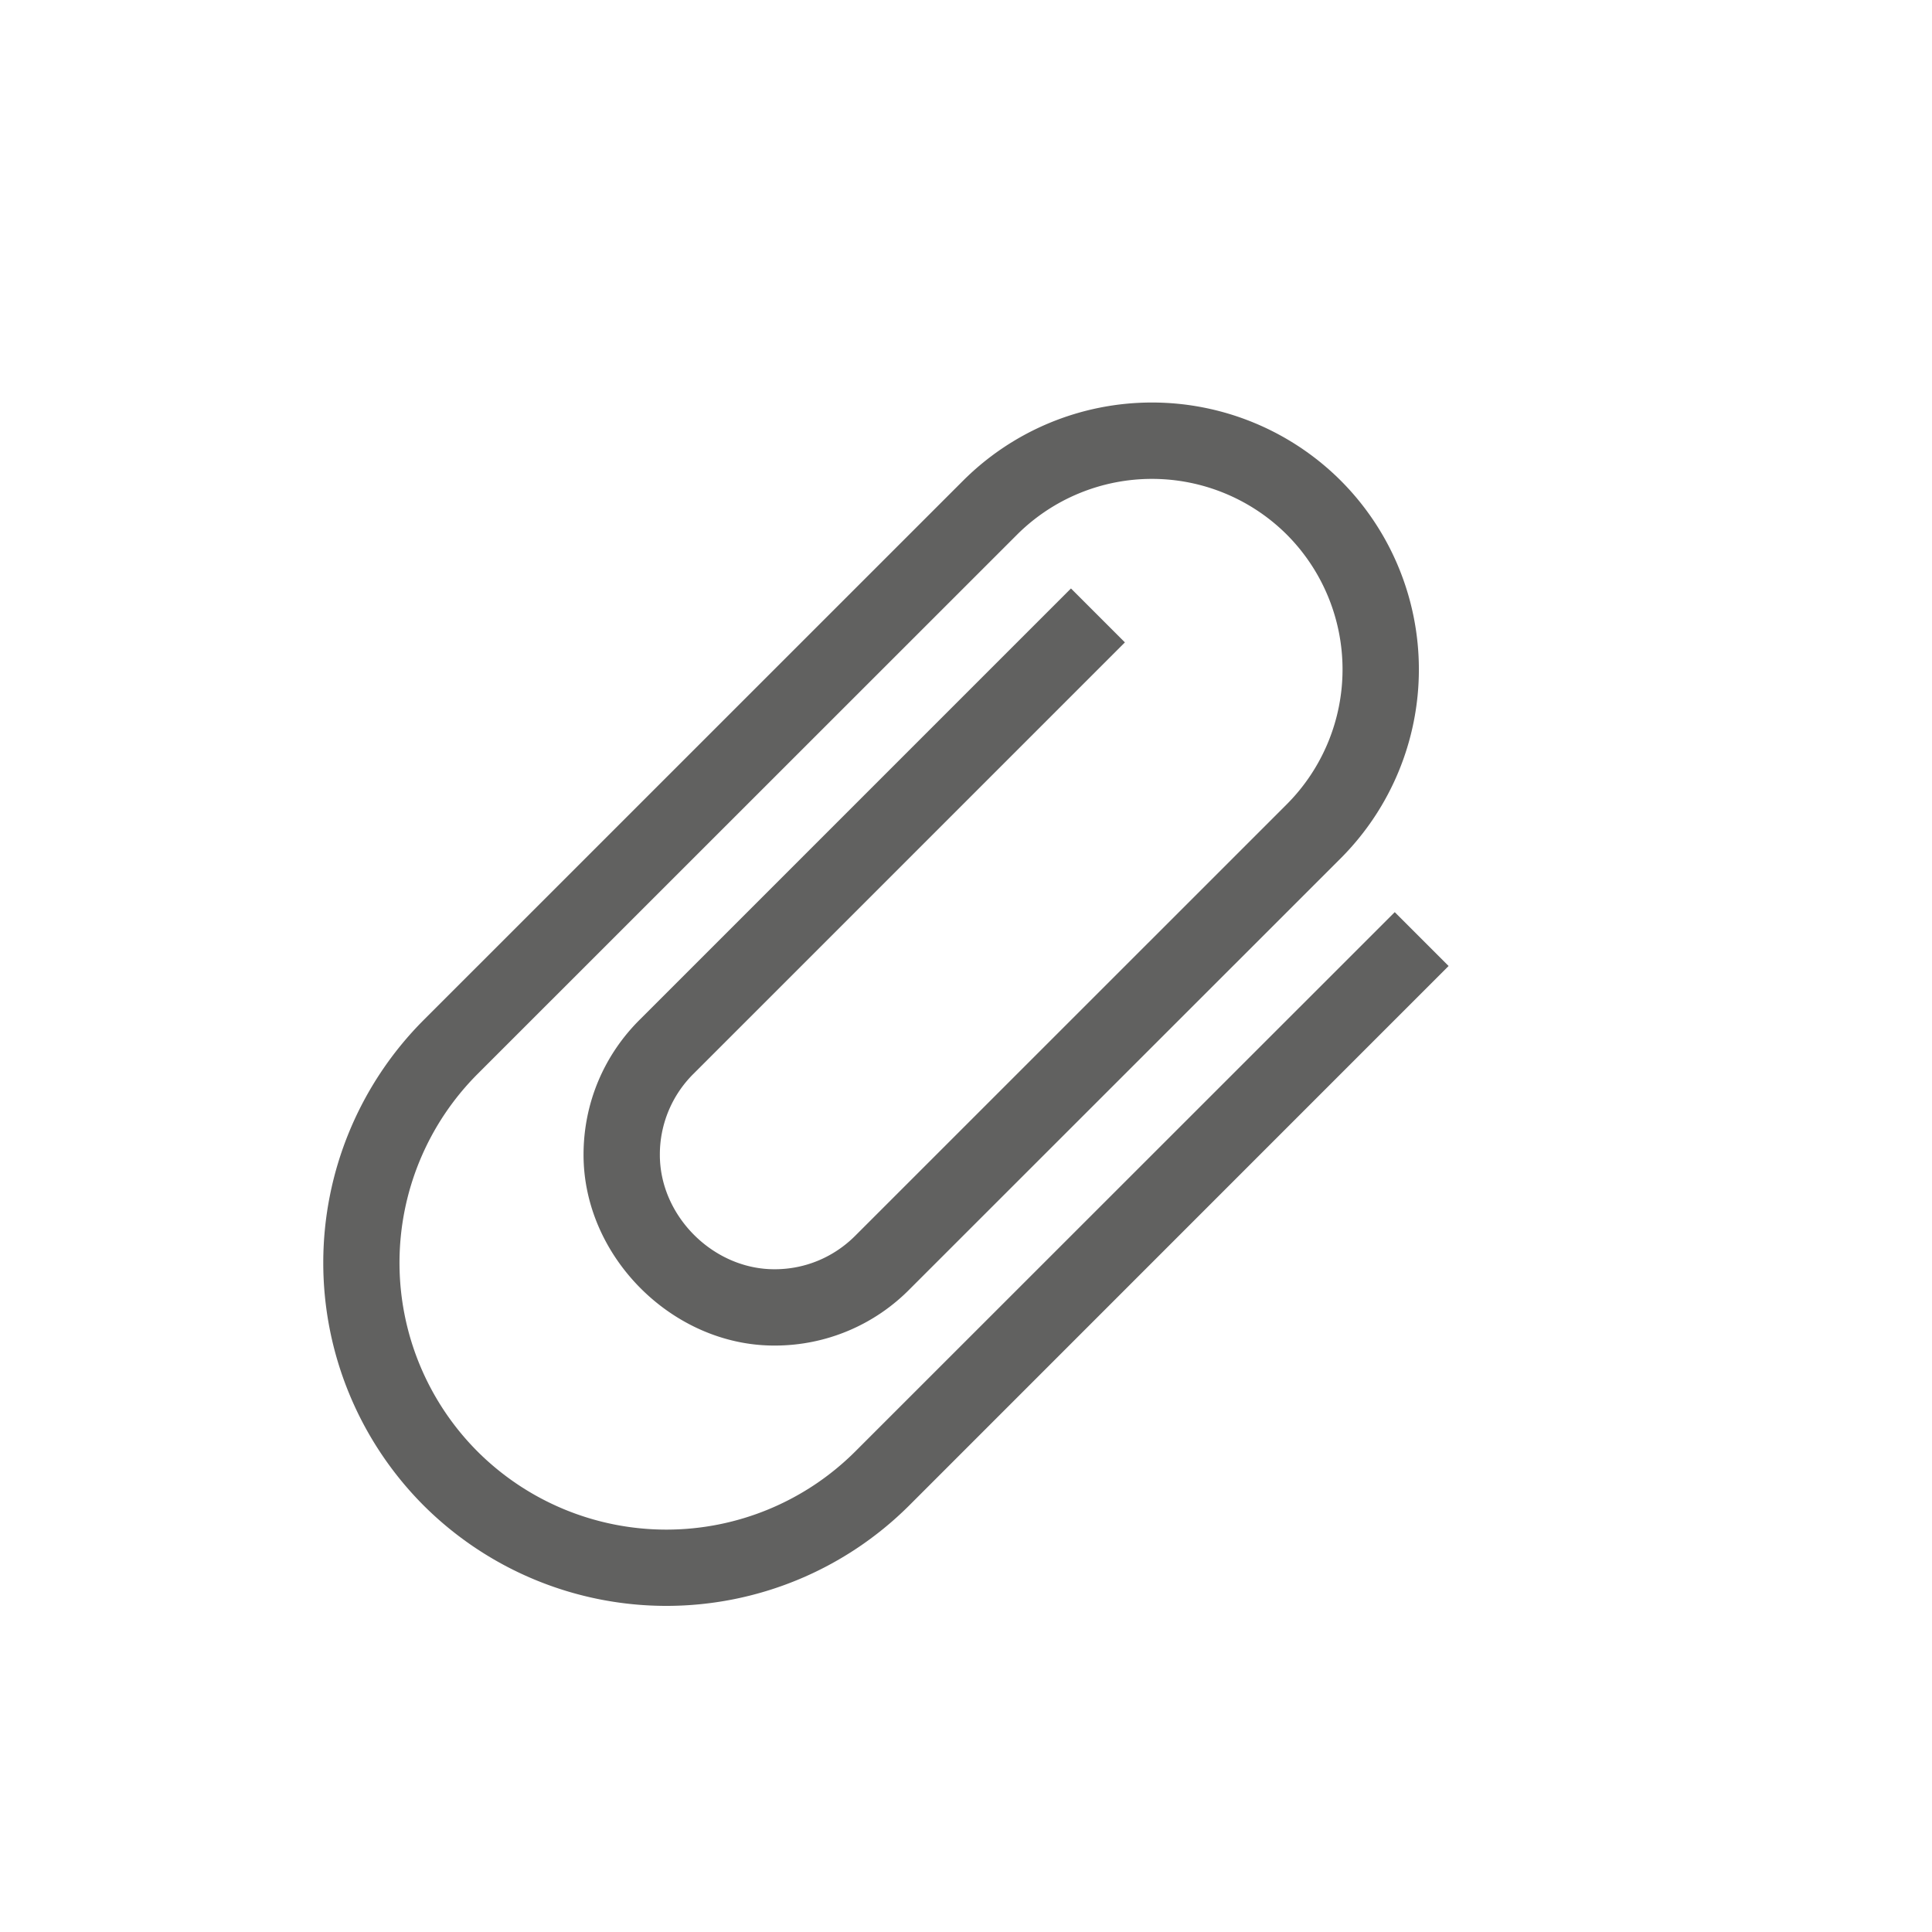
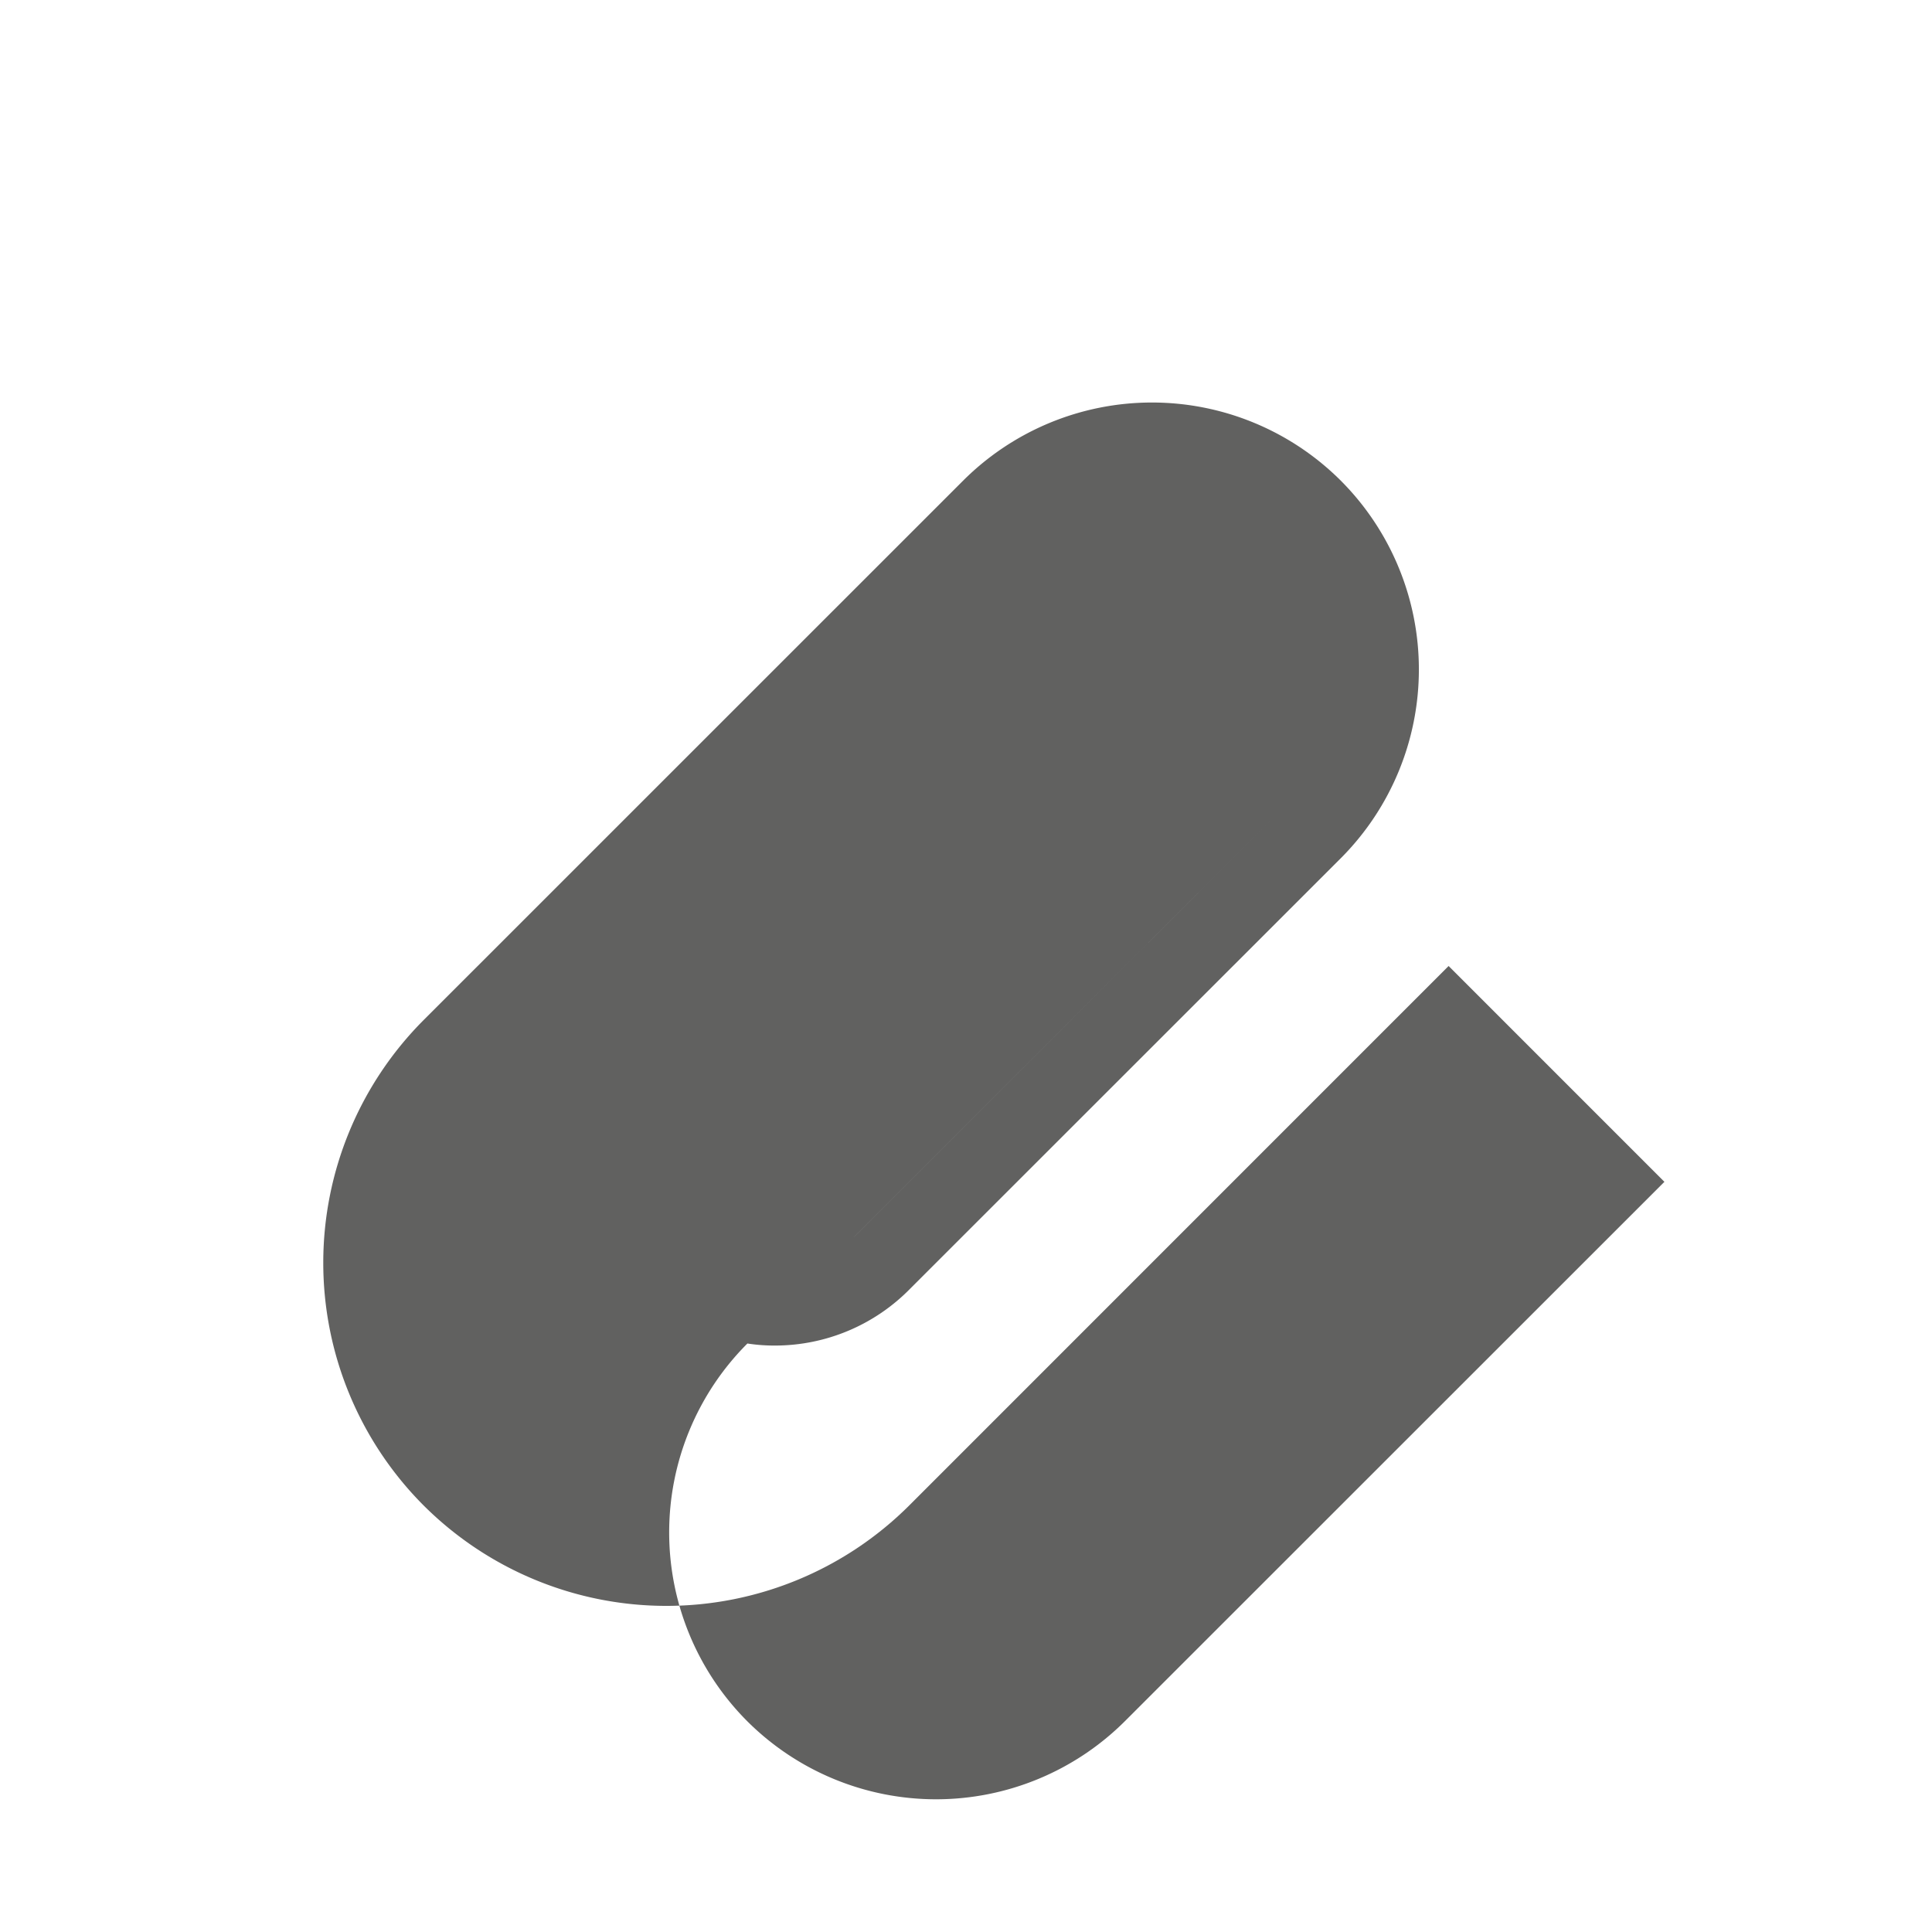
<svg xmlns="http://www.w3.org/2000/svg" width="24" height="24" viewBox="0 0 24 24">
  <g fill="none" fill-rule="evenodd">
-     <path fill="#616160" fill-rule="nonzero" d="M17.995 12l-6.701 6.702a4.27 4.27 0 0 1-6.031 0 4.269 4.269 0 0 1 0-6.031l6.701-6.7a3.32 3.32 0 0 1 4.692 0 3.32 3.32 0 0 1 0 4.69l-5.351 5.349a2.35 2.35 0 0 1-1.678.705c-1.27.006-2.383-1.105-2.378-2.378.002-.635.253-1.231.705-1.677l5.35-5.35.67.67-5.36 5.36a1.41 1.41 0 0 0-.417 1c-.004.764.663 1.43 1.427 1.427.378 0 .733-.149 1-.416l5.361-5.36a2.372 2.372 0 0 0 0-3.35 2.373 2.373 0 0 0-3.35 0l-6.702 6.7a3.32 3.32 0 0 0 0 4.691 3.321 3.321 0 0 0 4.69 0l6.703-6.701.67.67z" />
+     <path fill="#616160" fill-rule="nonzero" d="M17.995 12l-6.701 6.702a4.27 4.27 0 0 1-6.031 0 4.269 4.269 0 0 1 0-6.031l6.701-6.7a3.32 3.32 0 0 1 4.692 0 3.32 3.32 0 0 1 0 4.69l-5.351 5.349a2.35 2.35 0 0 1-1.678.705c-1.27.006-2.383-1.105-2.378-2.378.002-.635.253-1.231.705-1.677l5.35-5.35.67.67-5.36 5.36a1.41 1.41 0 0 0-.417 1c-.004.764.663 1.43 1.427 1.427.378 0 .733-.149 1-.416l5.361-5.36l-6.702 6.7a3.32 3.32 0 0 0 0 4.691 3.321 3.321 0 0 0 4.69 0l6.703-6.701.67.67z" />
  </g>
</svg>